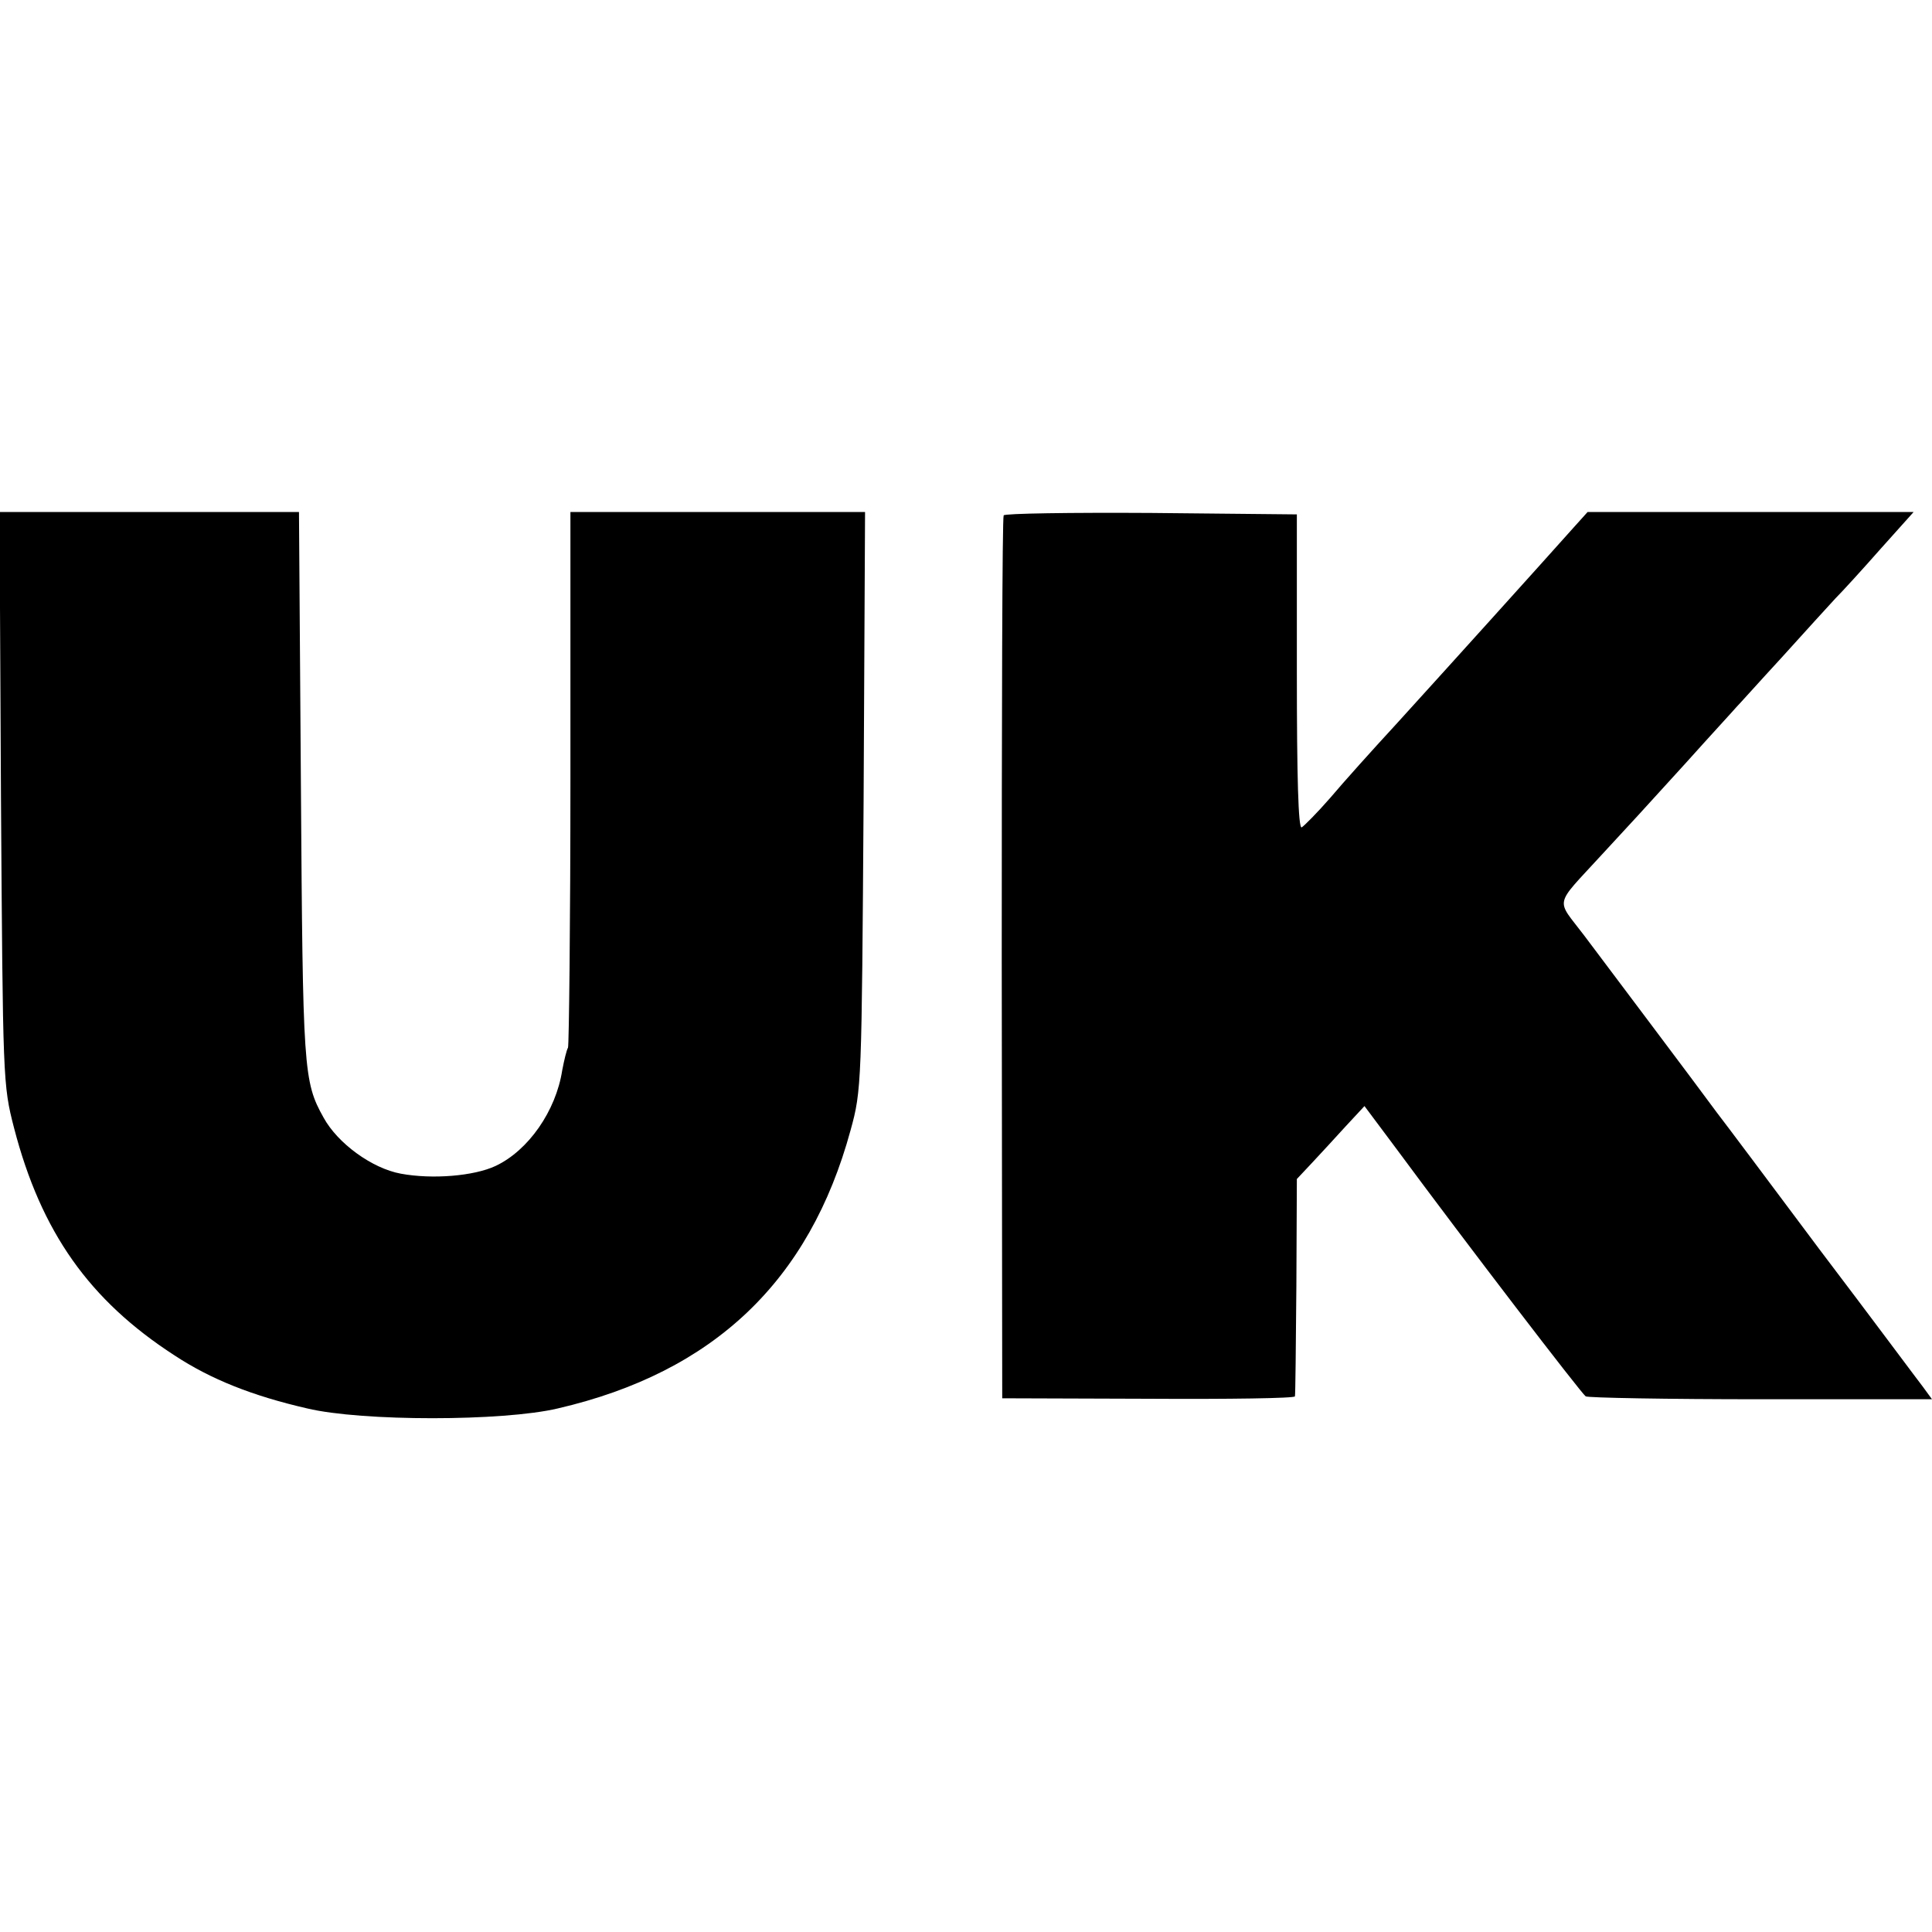
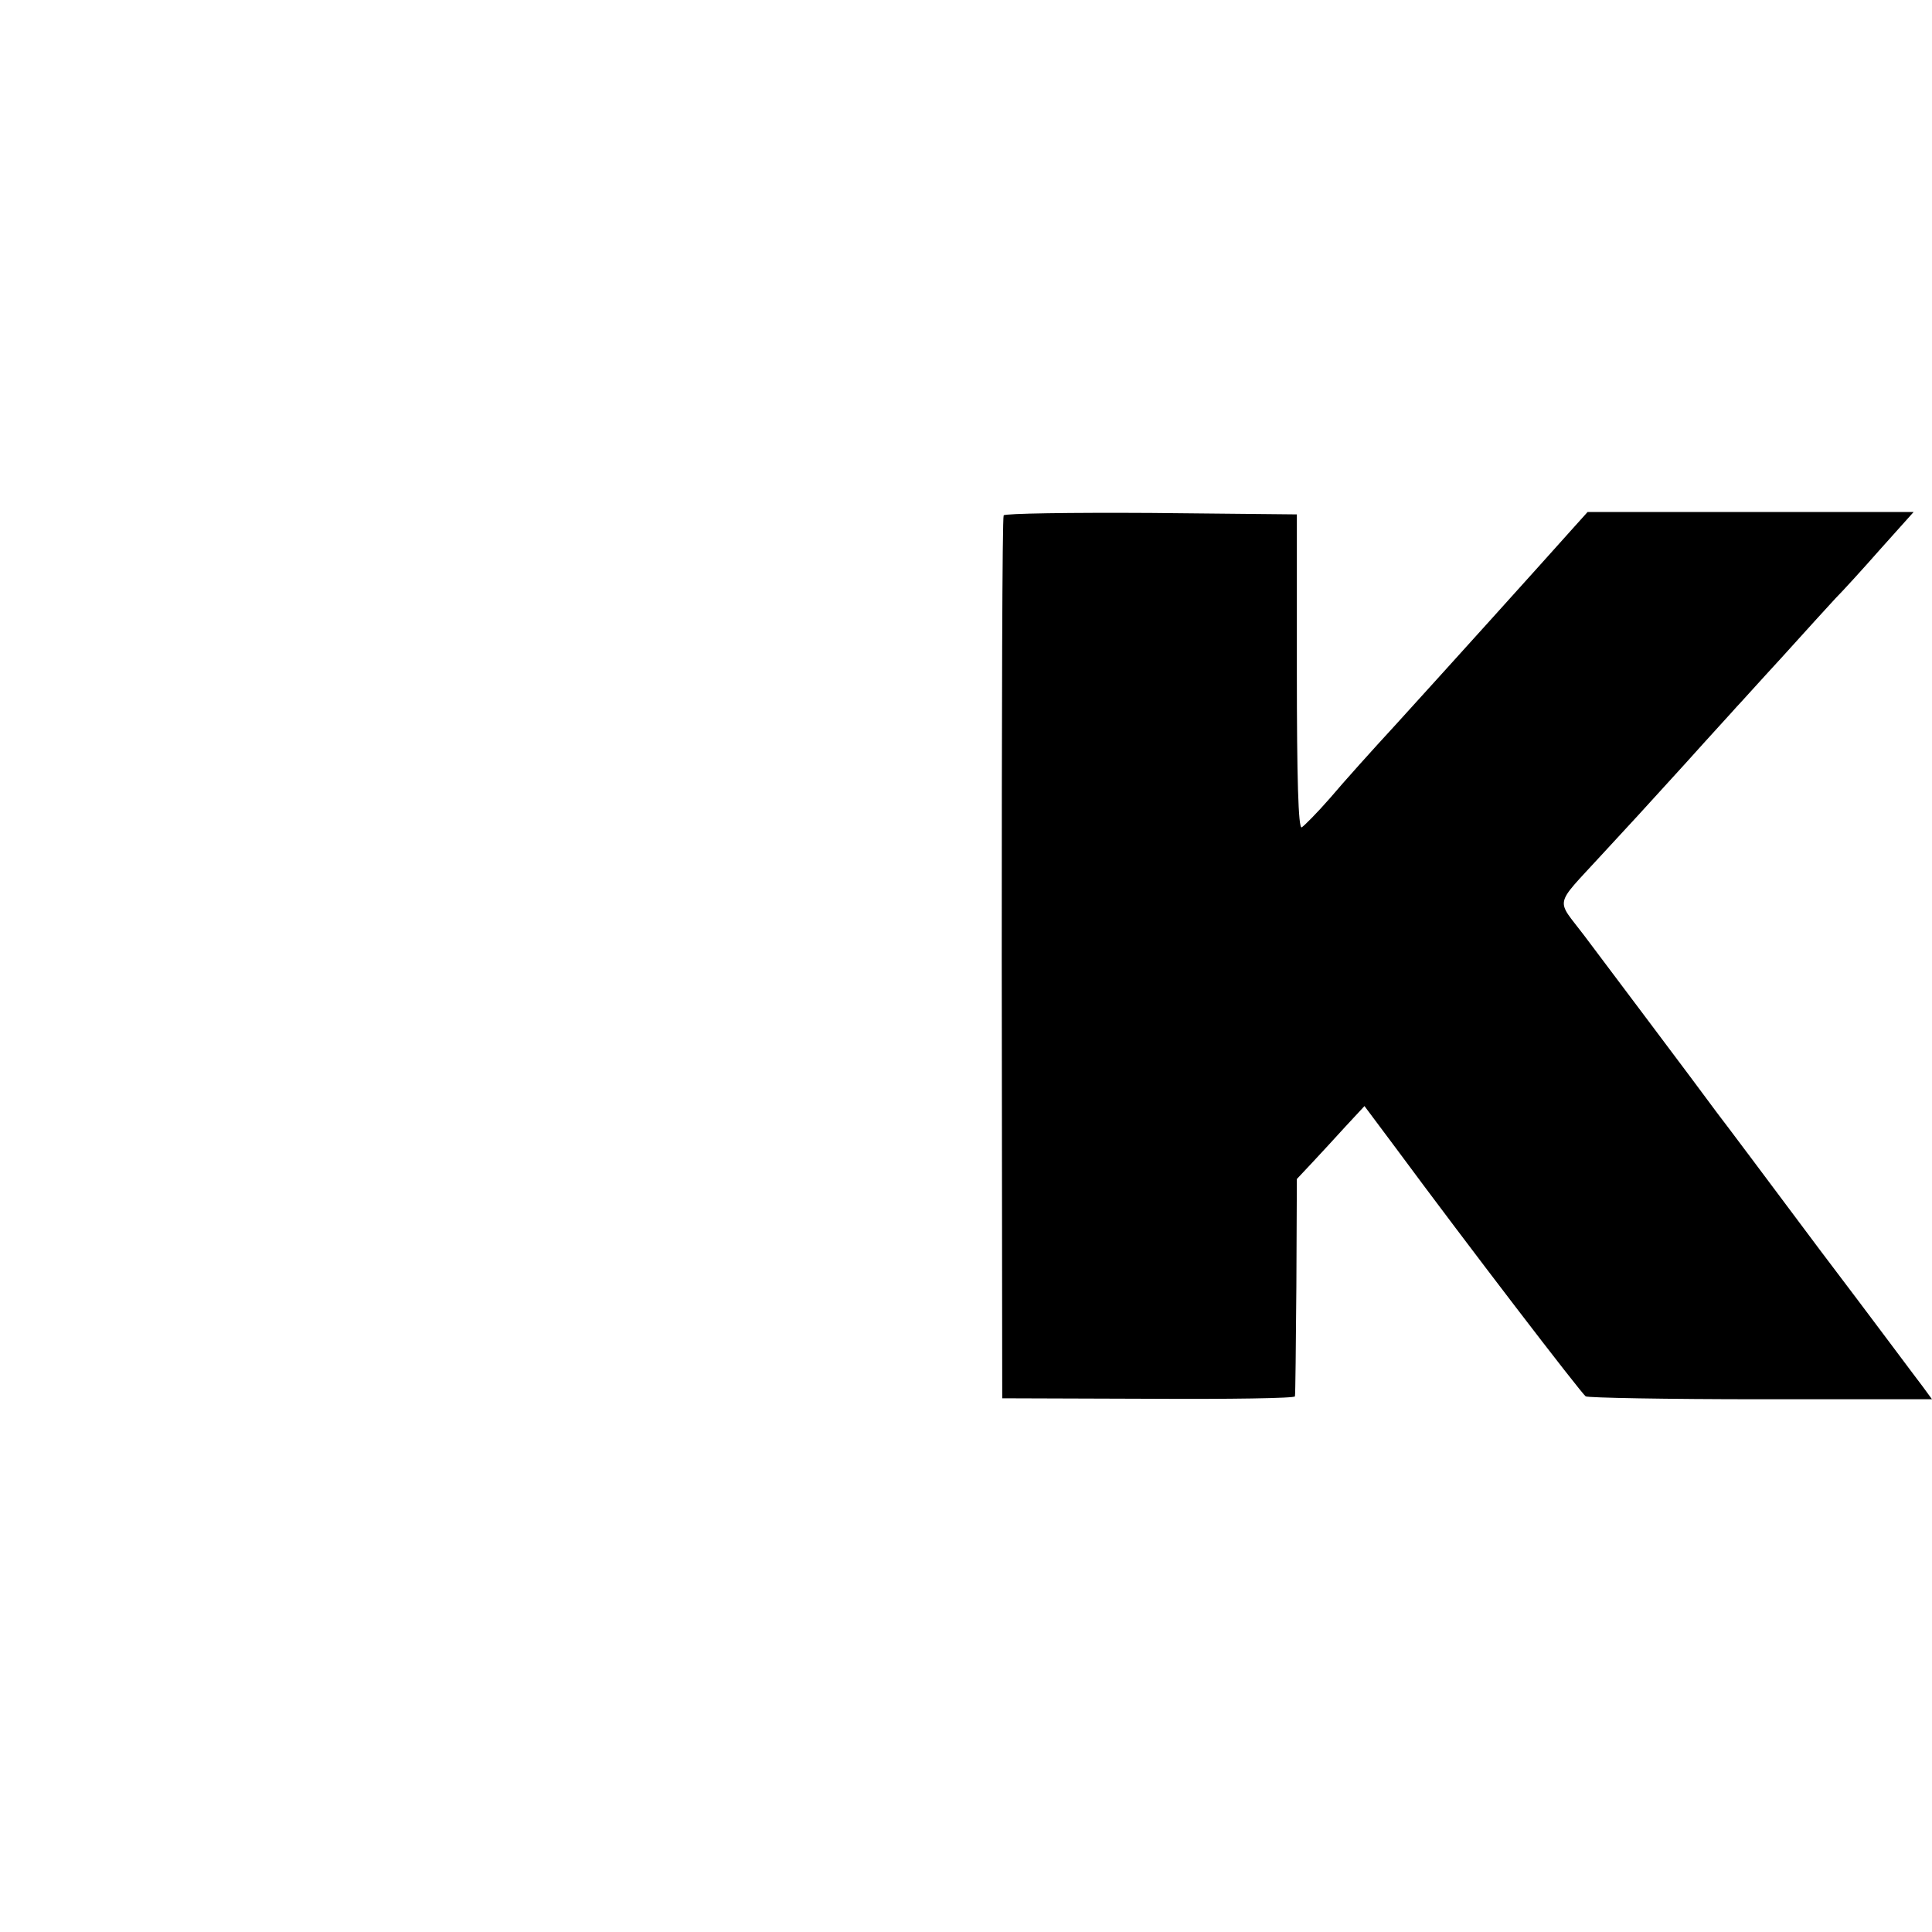
<svg xmlns="http://www.w3.org/2000/svg" version="1.0" width="400pt" height="400pt" viewBox="0 0 400 400" preserveAspectRatio="xMidYMid meet">
  <g transform="translate(0,400) scale(0.1,-0.1)" fill="#000000" stroke="none">
-     <path d="M2 2348 c4 -585 4 -594 27 -683 56 -216 156 -357 332 -471 76 -50 162 -84 275 -110 113 -27 405 -27 519 0 323 75 521 264 606 576 23 83 23 96 27 683 l3 597 -305 0 -305 0 0 -550 c0 -303 -3 -554 -5 -559 -3 -5 -8 -26 -12 -47 -13 -84 -70 -166 -138 -198 -45 -21 -131 -28 -196 -16 -60 11 -131 63 -160 116 -42 75 -43 98 -47 687 l-4 567 -310 0 -310 0 3 -592z" />
    <path d="M2078 2933 c-3 -5 -4 -417 -4 -918 l1 -910 303 -1 c166 -1 303 1 303 5 1 3 2 106 3 228 l1 222 31 33 c17 18 48 52 70 76 l39 42 65 -87 c147 -199 384 -508 393 -514 5 -3 168 -6 363 -6 l354 0 -19 26 c-11 14 -106 142 -213 283 -106 142 -202 270 -213 284 -44 60 -227 303 -275 367 -59 78 -64 58 35 166 75 81 73 79 175 191 52 58 100 110 105 116 6 6 48 53 95 104 47 52 96 106 110 121 14 14 56 60 93 102 l69 77 -338 0 -337 0 -27 -30 c-75 -84 -260 -289 -370 -410 -48 -52 -109 -120 -136 -152 -27 -31 -54 -58 -59 -61 -7 -3 -10 103 -10 322 l0 326 -302 3 c-166 1 -303 -1 -305 -5z" />
  </g>
</svg>